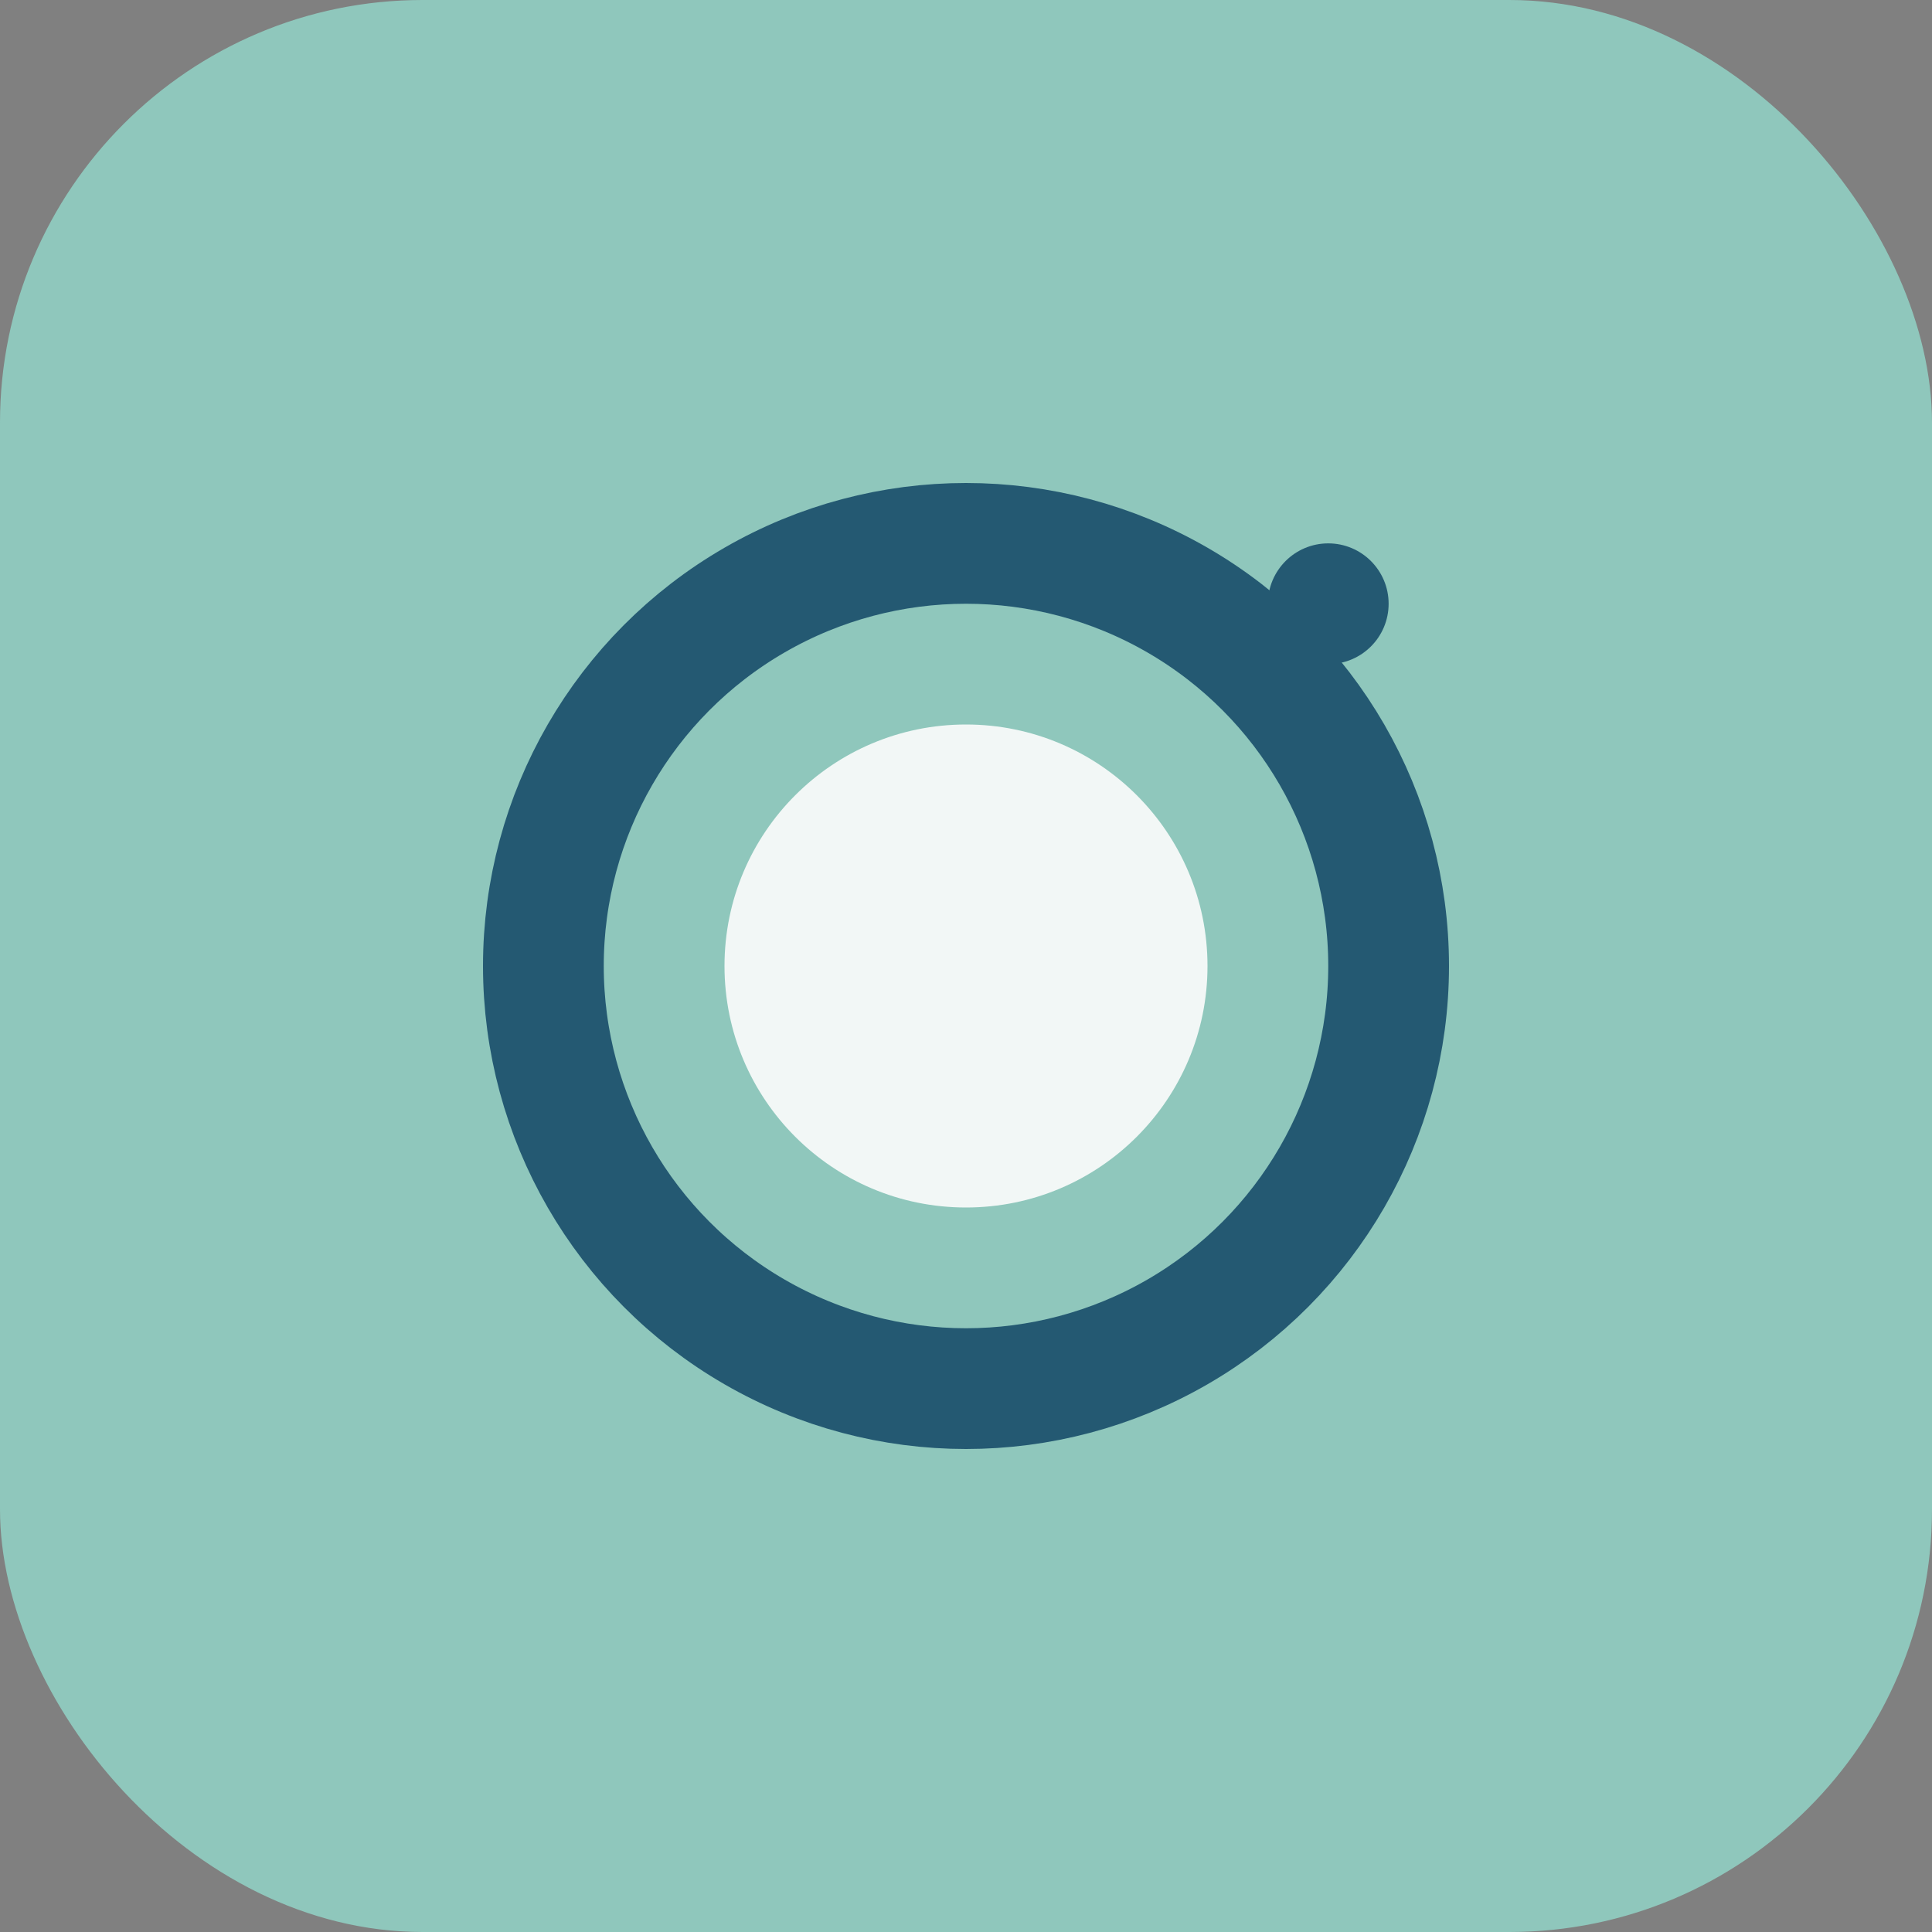
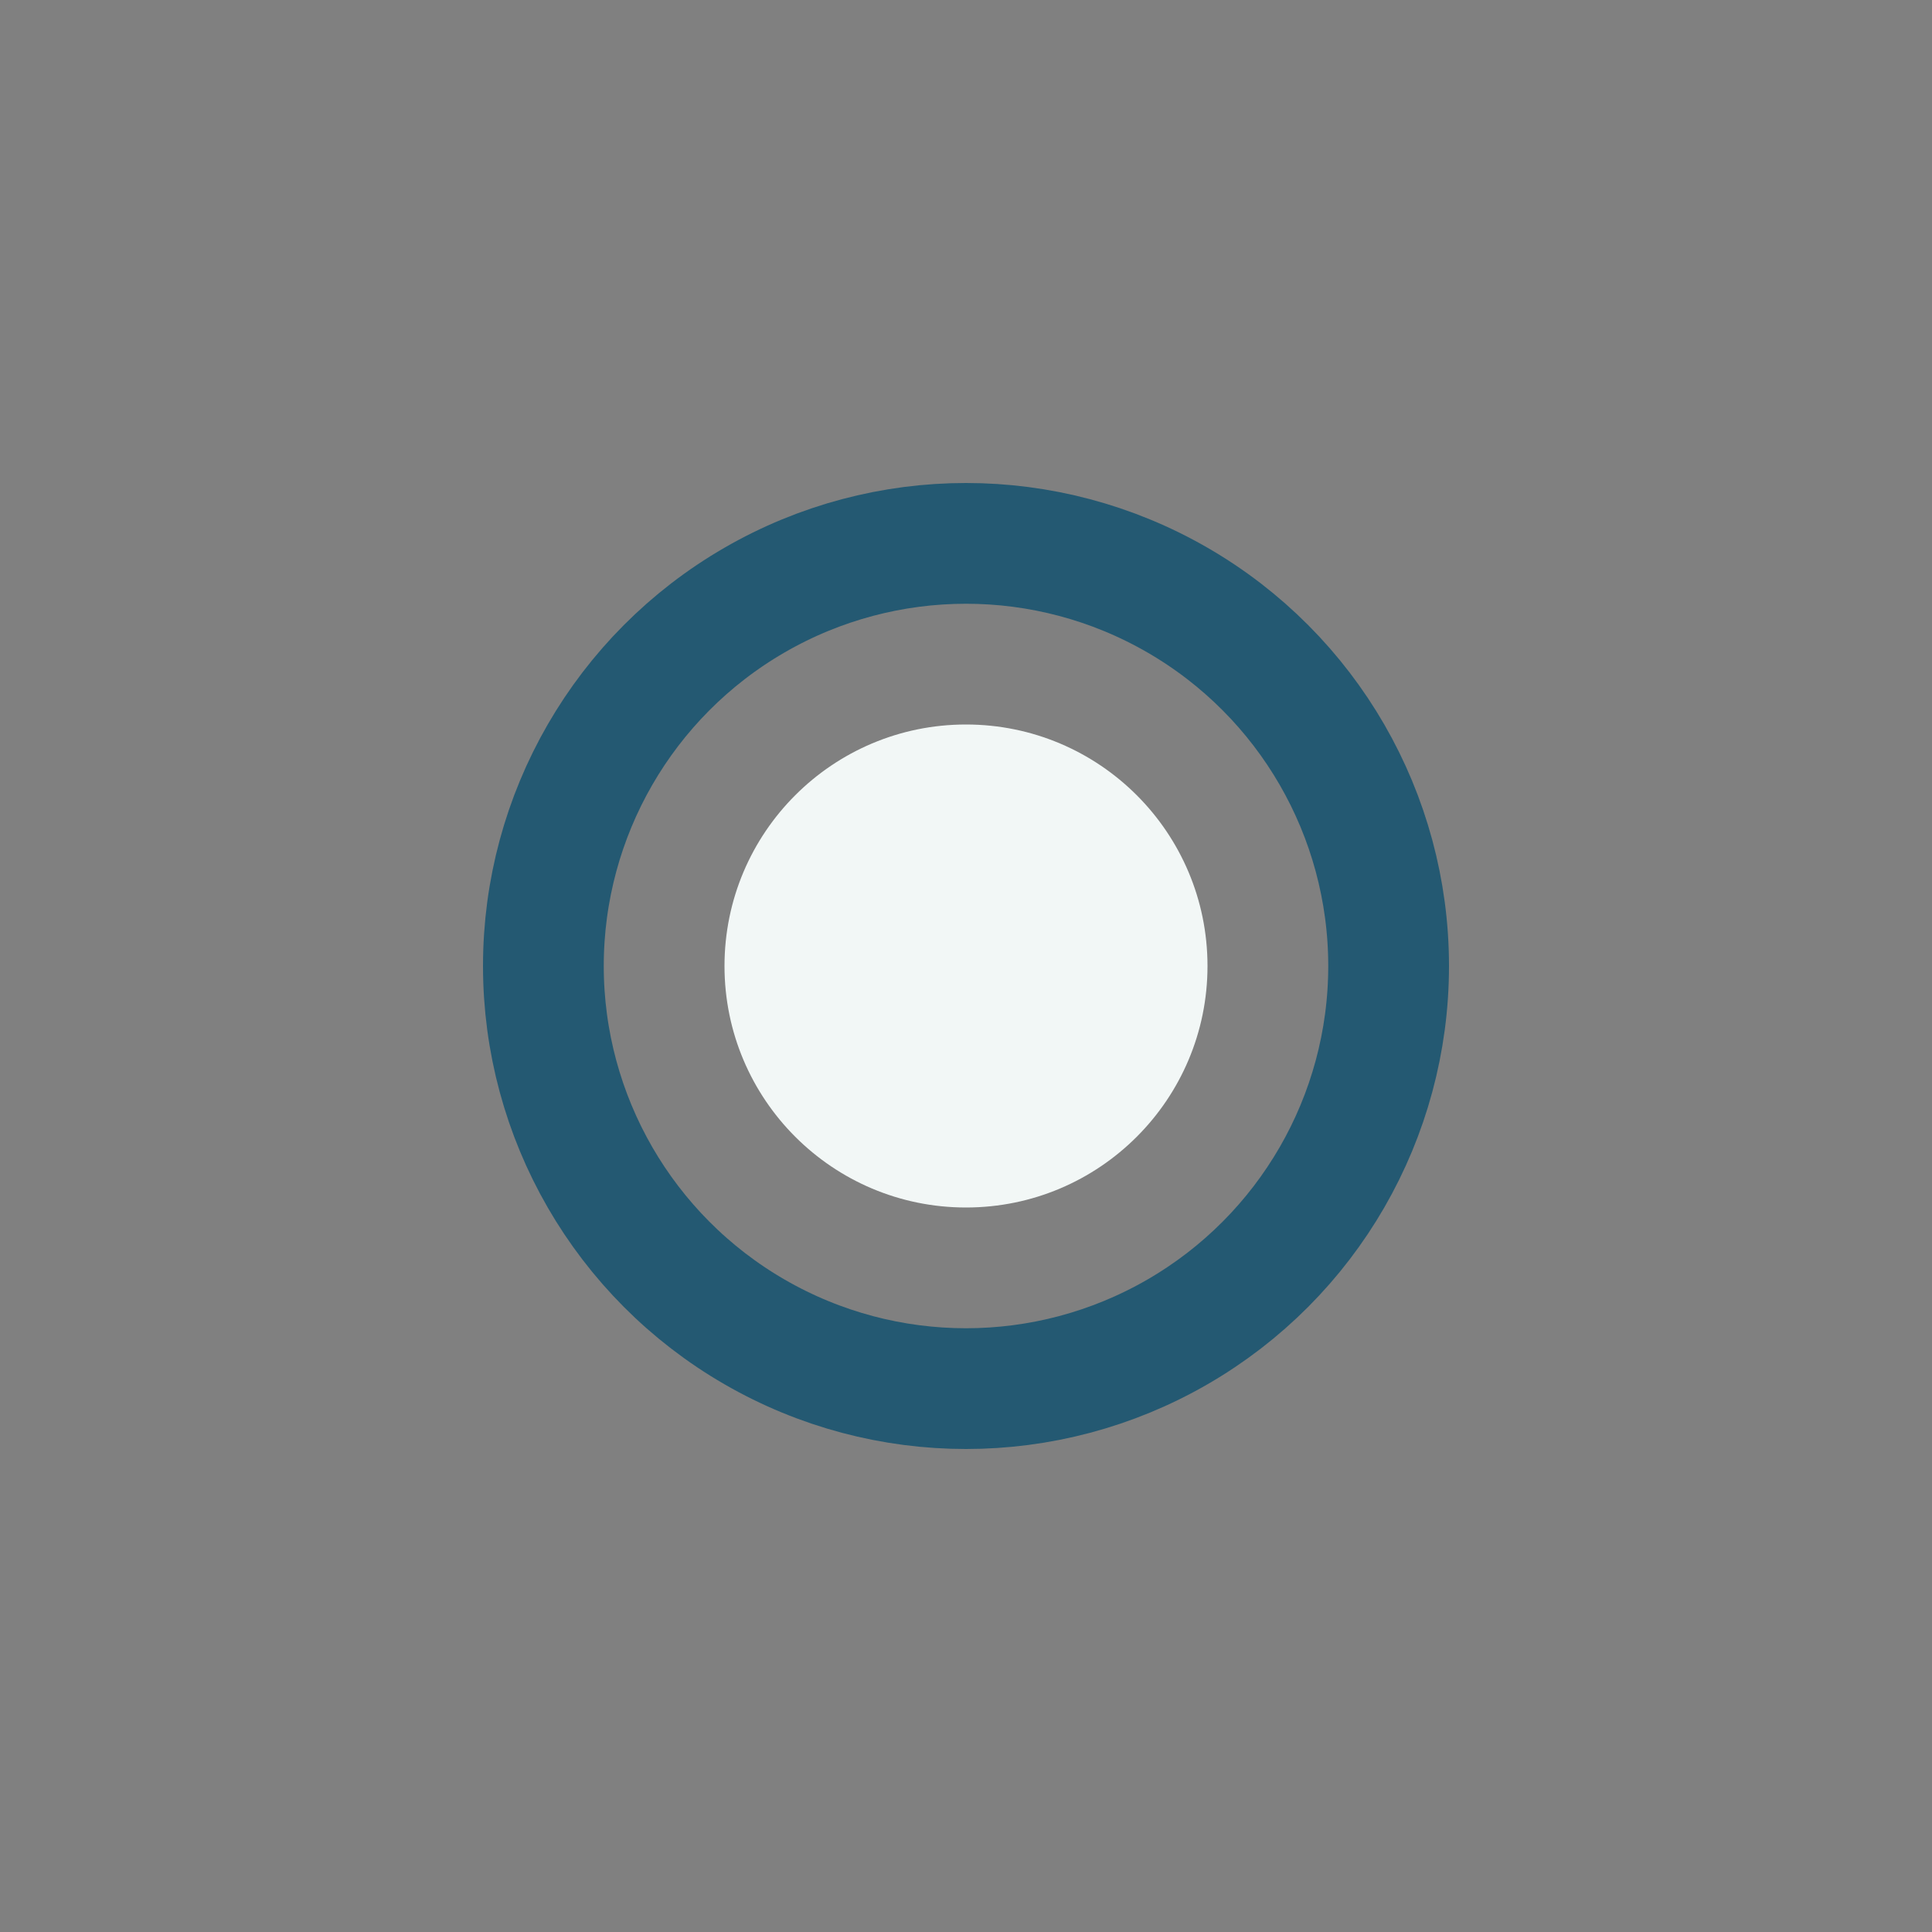
<svg xmlns="http://www.w3.org/2000/svg" viewBox="0 0 32 32" width="32" height="32">
  <rect x="0" y="0" width="32" height="32" fill="#808080" stroke="none" />
-   <rect width="32" height="32" rx="7" fill="#8FC7BC" />
  <circle cx="16" cy="16" r="7" stroke="#245972" stroke-width="2" fill="none" />
  <circle cx="16" cy="16" r="4" fill="#F2F7F6" />
-   <circle cx="22" cy="10" r="1" fill="#245972" />
</svg>